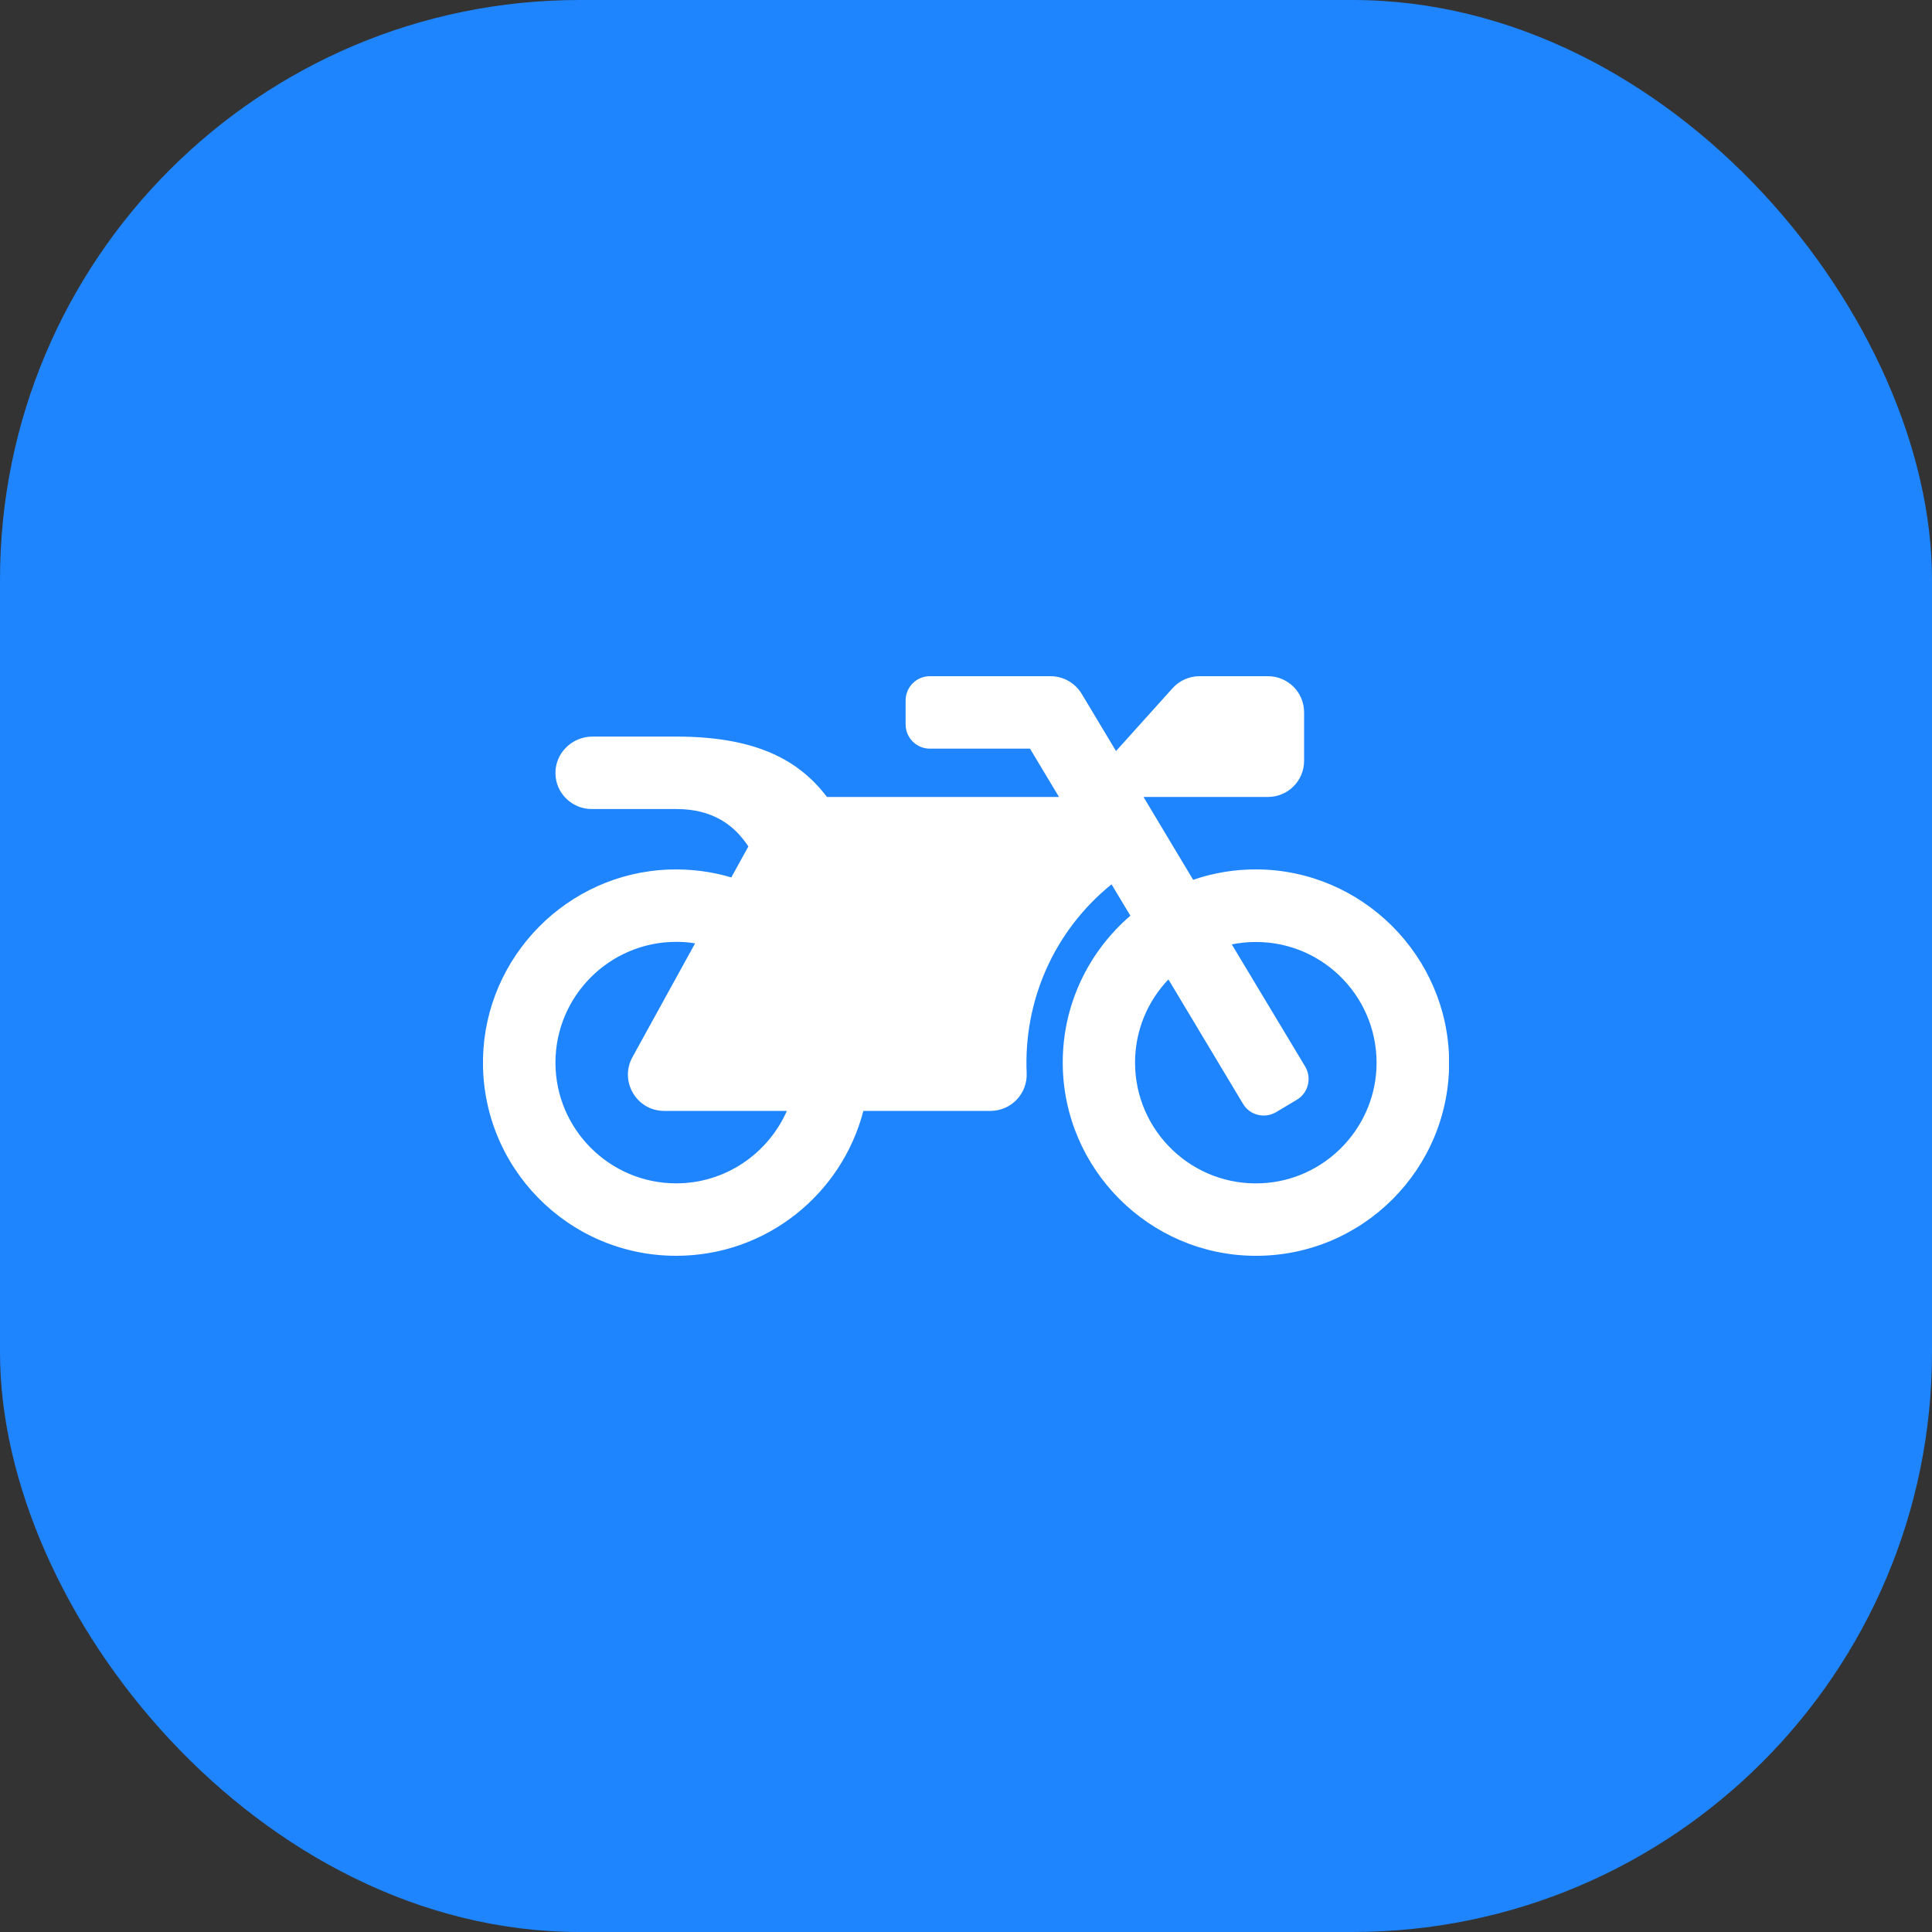
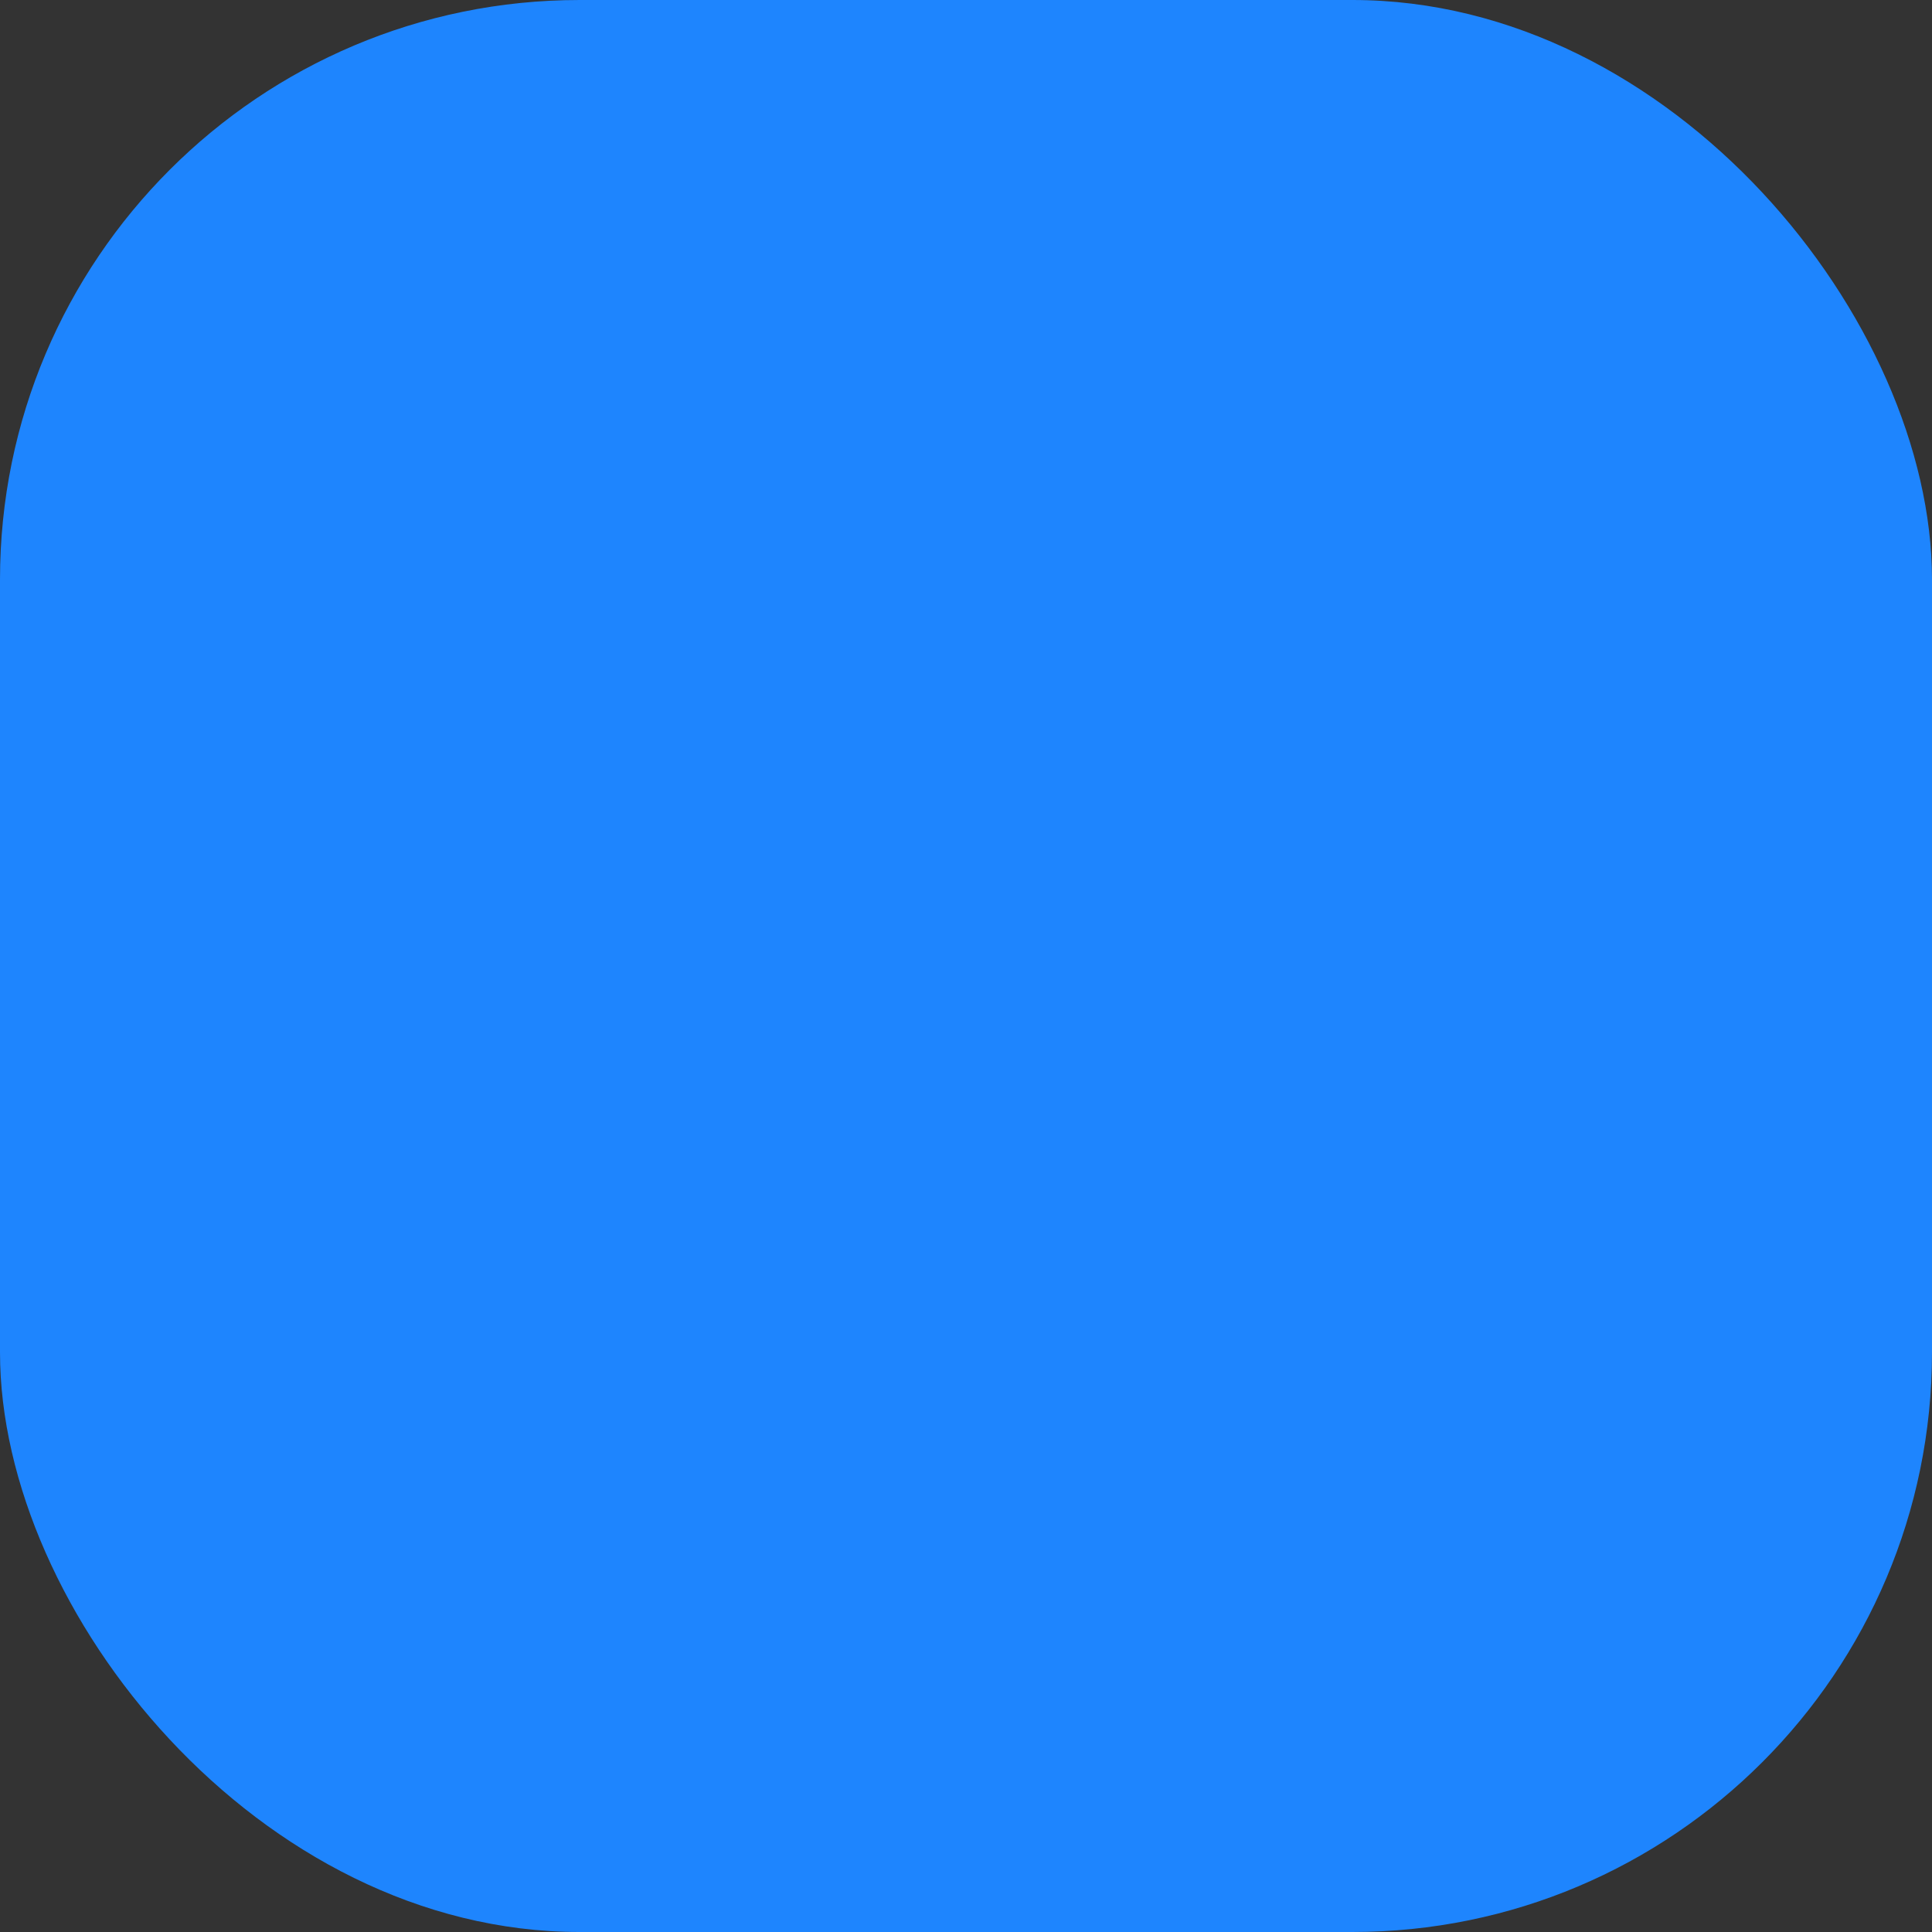
<svg xmlns="http://www.w3.org/2000/svg" width="40" height="40" viewBox="0 0 40 40" fill="none">
  <rect x="0" y="0" width="40" height="40" fill="#333333" stroke="none" />
  <rect width="40" height="40" rx="12" fill="#1E85FE" />
  <g clip-path="url(#clip0)">
-     <path d="M26.028 18C25.563 17.997 25.119 18.072 24.703 18.216L23.675 16.5H26.25C26.666 16.5 27 16.166 27 15.75V14.75C27 14.334 26.666 14 26.25 14H24.834C24.622 14 24.419 14.091 24.278 14.247L23.106 15.55L22.394 14.363C22.256 14.137 22.013 14 21.75 14H19.25C18.975 14 18.75 14.225 18.75 14.5V15C18.75 15.275 18.975 15.5 19.25 15.5H21.325L21.925 16.5H17.122C16.569 15.778 15.719 15.25 14 15.25H12.266C11.844 15.25 11.491 15.594 11.5 16.016C11.506 16.422 11.841 16.75 12.25 16.75H14C14.766 16.75 15.209 17.091 15.494 17.525L15.141 18.166C14.734 18.044 14.3 17.988 13.85 18.003C11.747 18.078 10.05 19.8 10 21.906C9.95 24.159 11.759 26 14 26C15.863 26 17.428 24.725 17.875 23H20.506C20.934 23 21.275 22.644 21.256 22.216C21.191 20.744 21.803 19.288 23.013 18.309L23.403 18.959C22.541 19.7 21.994 20.8 22.003 22.028C22.019 24.203 23.791 25.981 25.966 26C28.203 26.022 30.022 24.203 30.003 21.966C29.981 19.791 28.203 18.016 26.028 18ZM14 24.5C12.622 24.5 11.5 23.378 11.5 22C11.5 20.622 12.622 19.5 14 19.5C14.131 19.5 14.262 19.509 14.391 19.531L13.094 21.887C12.819 22.387 13.181 23 13.75 23H16.291C15.903 23.881 15.022 24.5 14 24.5ZM28.497 22.137C28.428 23.406 27.403 24.431 26.138 24.497C24.697 24.575 23.5 23.425 23.5 22C23.5 21.331 23.763 20.725 24.191 20.278L25.735 22.853C25.875 23.091 26.184 23.166 26.422 23.025L26.85 22.769C27.088 22.628 27.163 22.319 27.022 22.081L25.503 19.553C25.666 19.519 25.831 19.503 26 19.503C27.425 19.5 28.572 20.697 28.497 22.137Z" fill="white" />
-   </g>
+     </g>
  <defs>
    <clipPath id="clip0">
      <rect width="20" height="16" fill="white" transform="translate(10 12)" />
    </clipPath>
  </defs>
</svg>